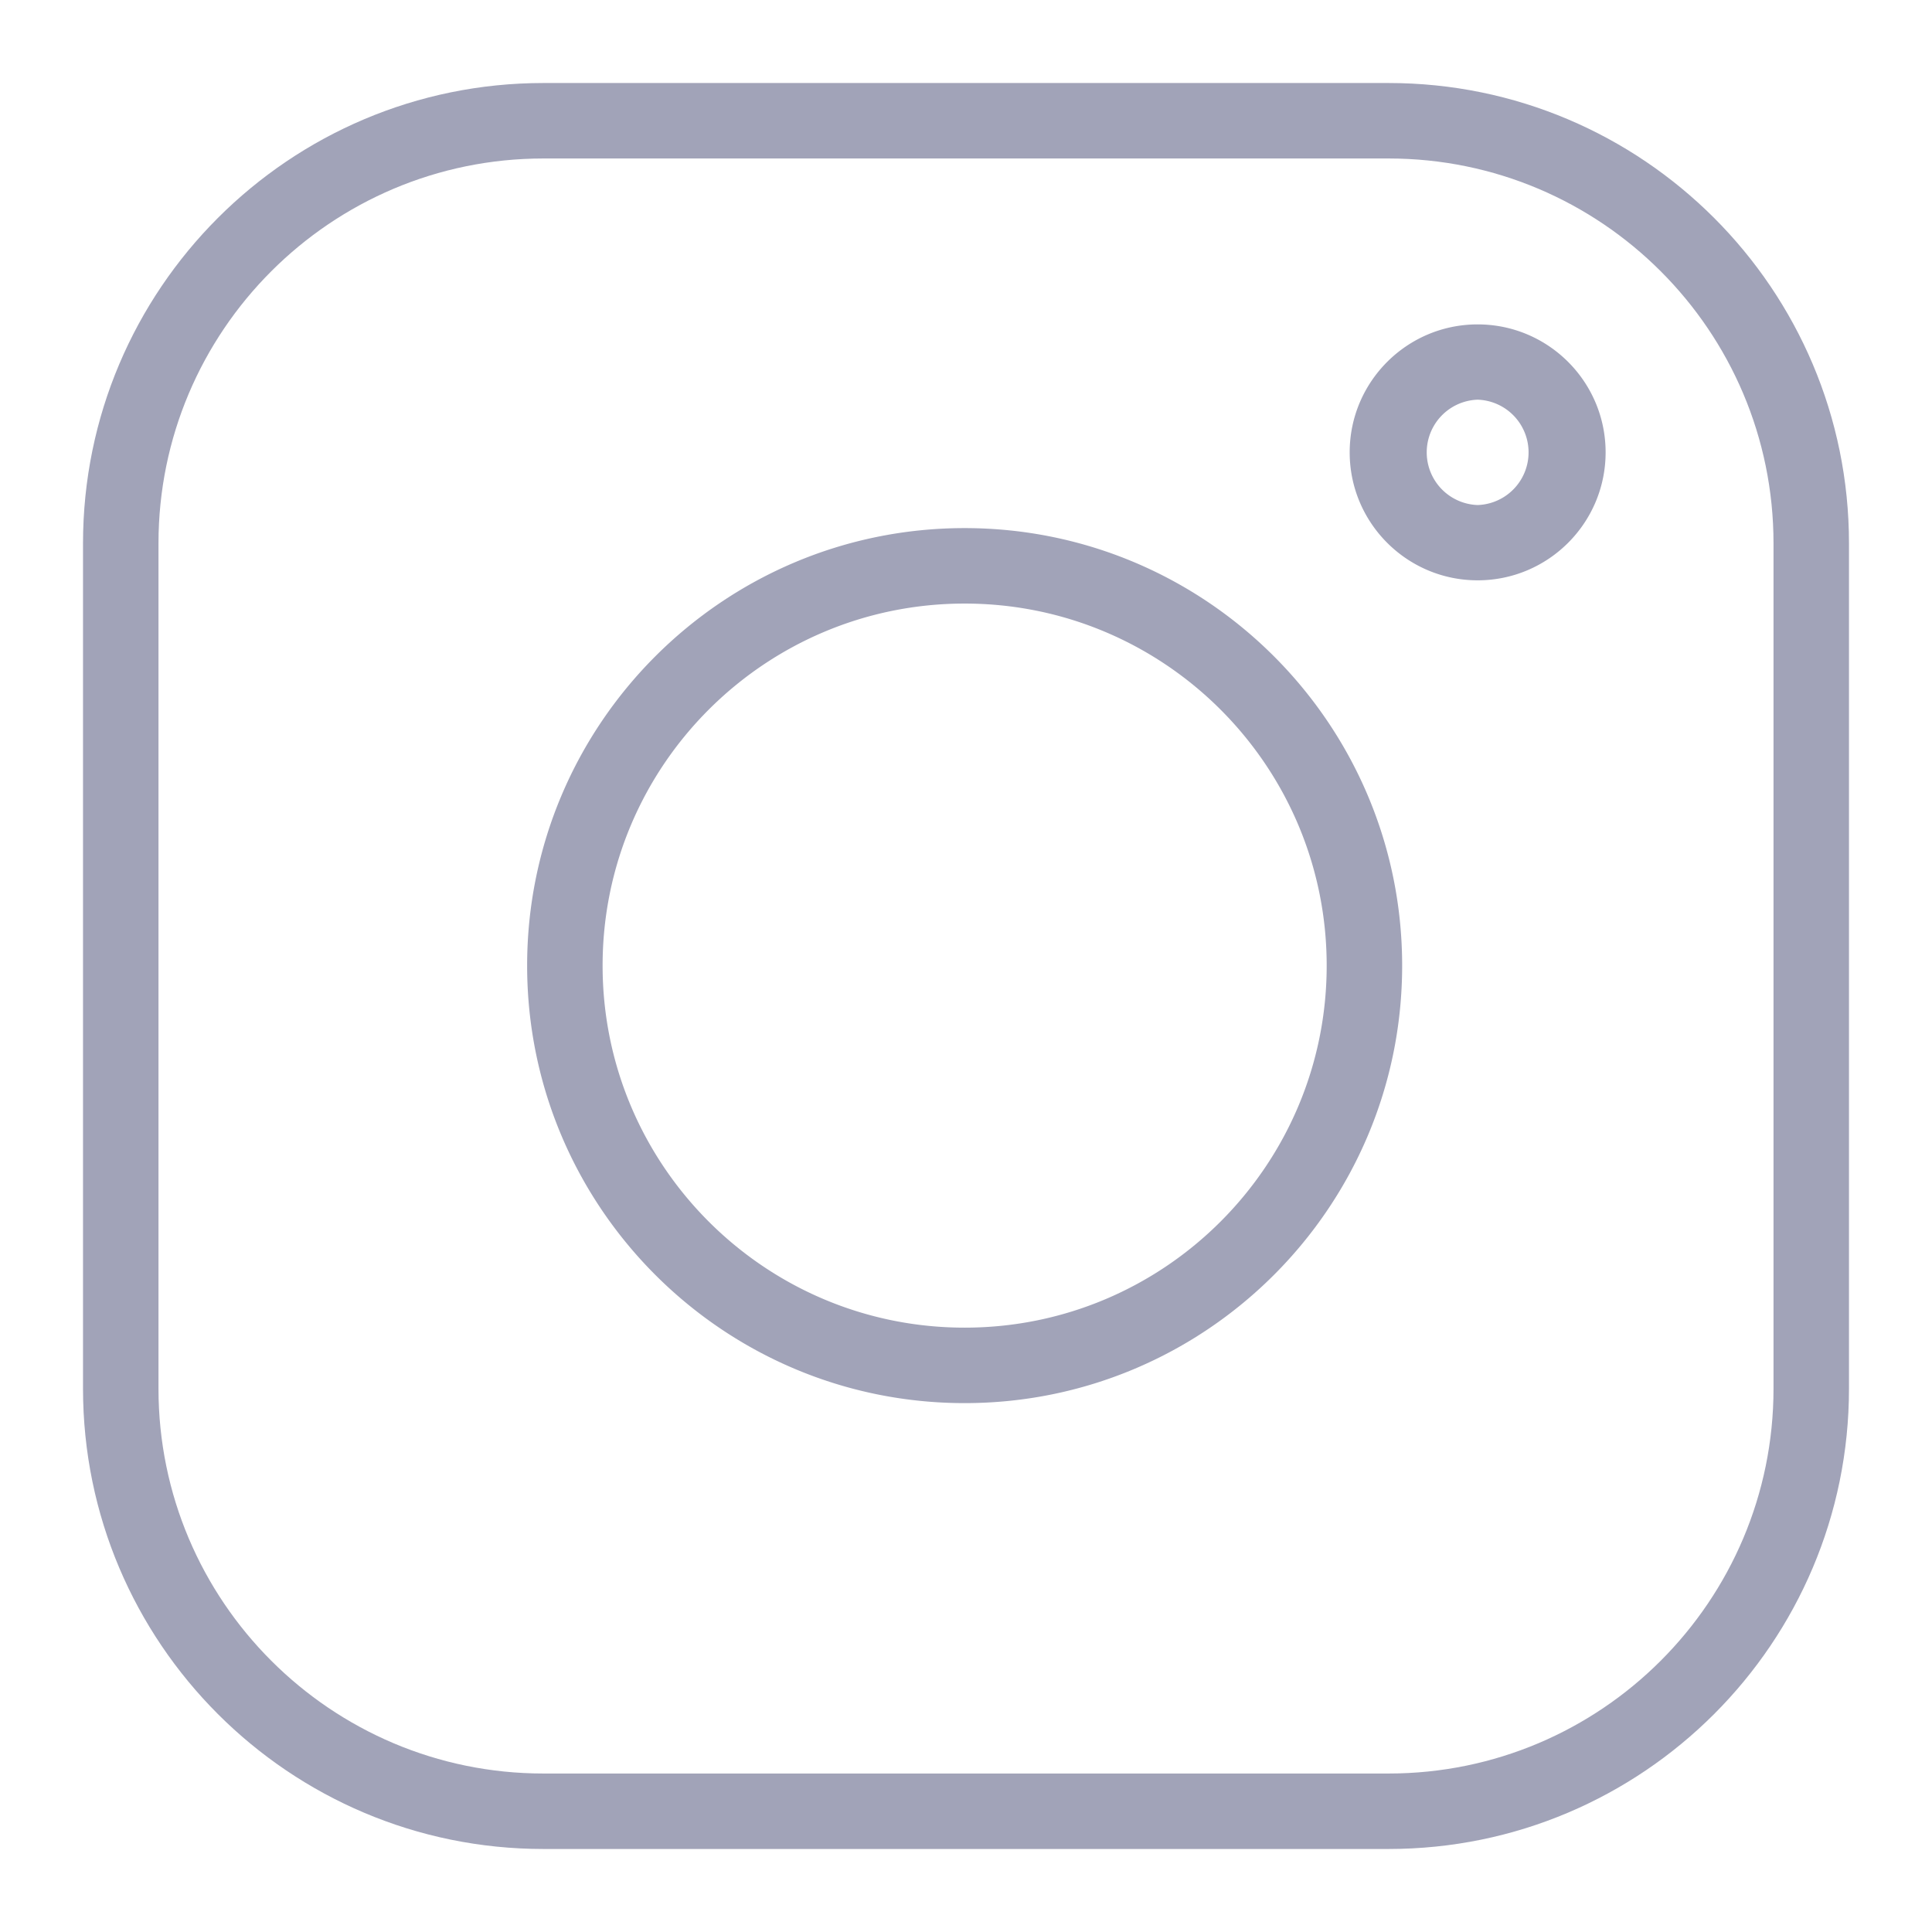
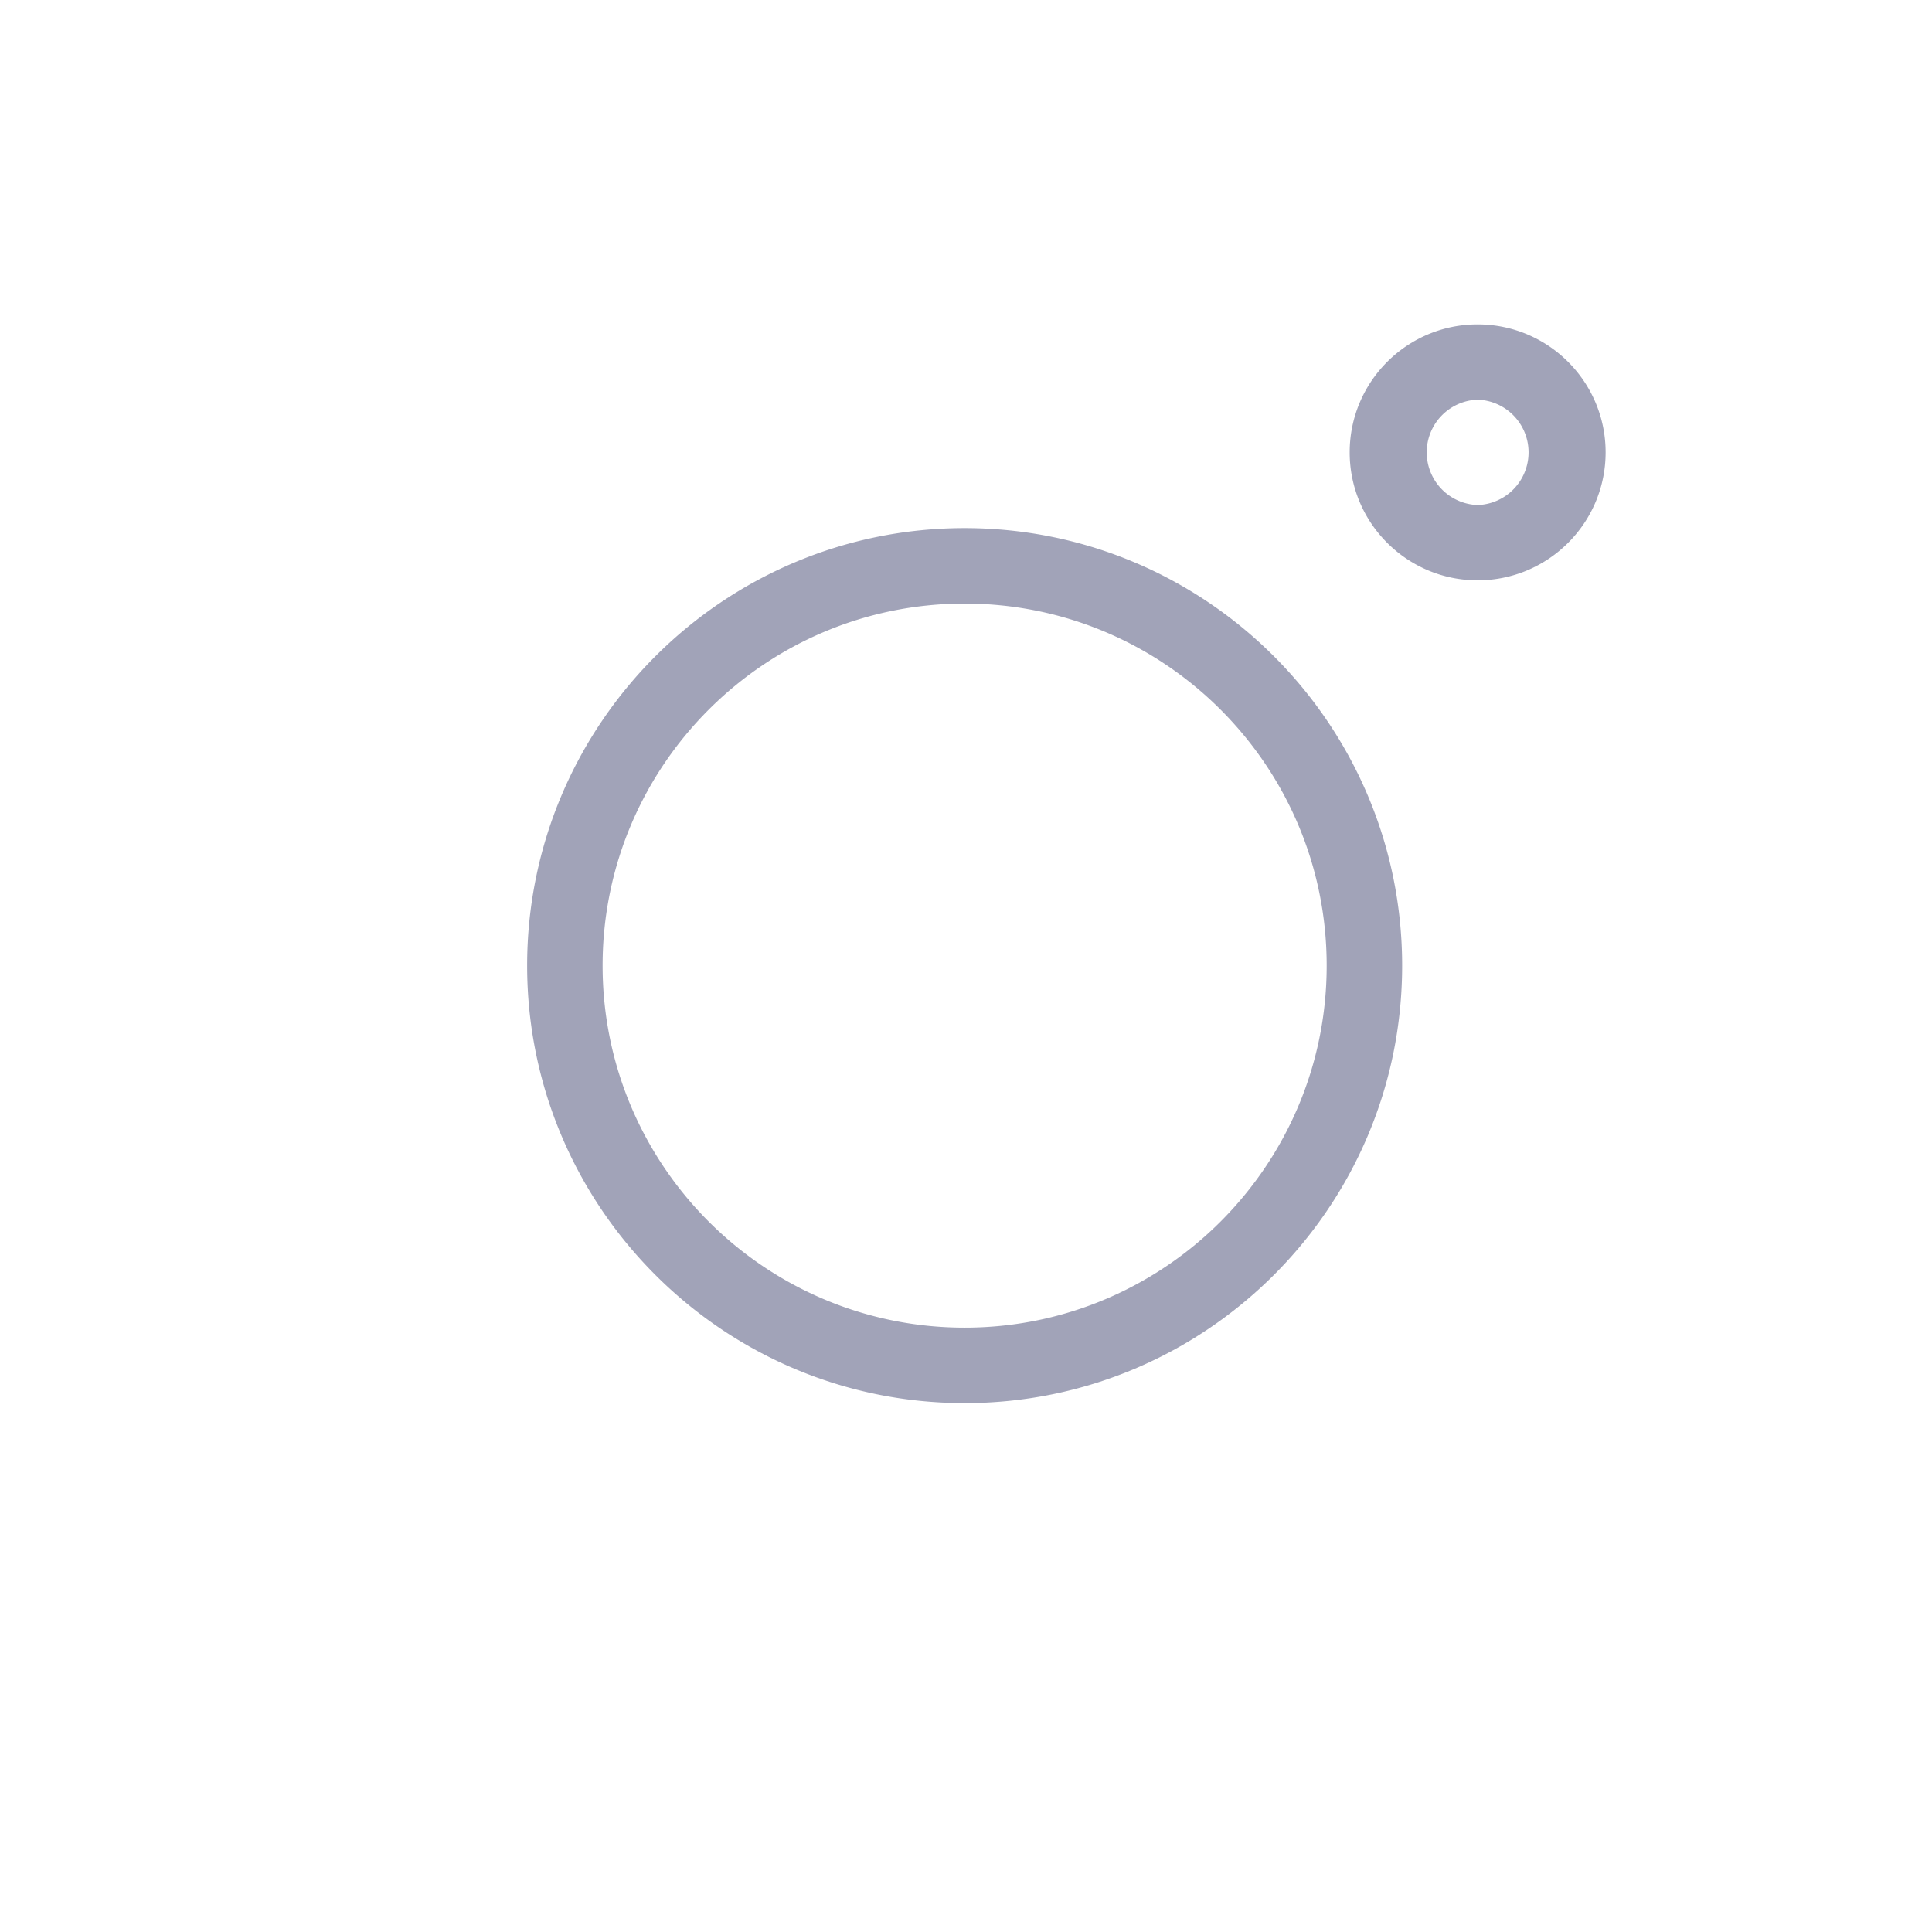
<svg xmlns="http://www.w3.org/2000/svg" version="1.1" width="512" height="512" x="0" y="0" viewBox="0 0 64 64" style="enable-background:new 0 0 512 512" xml:space="preserve" fill-rule="evenodd" class="">
  <g>
-     <path d="M61.25 18c0-8.417-6.833-15.25-15.25-15.25H18C9.583 2.75 2.75 9.583 2.75 18v28c0 8.417 6.833 15.25 15.25 15.25h28c8.417 0 15.25-6.833 15.25-15.25zm-2.5 0v28c0 7.037-5.713 12.75-12.75 12.75H18c-7.037 0-12.75-5.713-12.75-12.75V18c0-7.037 5.713-12.75 12.75-12.75h28c7.037 0 12.75 5.713 12.75 12.75z" fill="#a1a3b8" opacity="1" data-original="#000000" class="" />
    <path d="M31.955 17.494c-7.999 0-14.493 6.494-14.493 14.493S23.956 46.48 31.955 46.48s14.493-6.494 14.493-14.493-6.494-14.493-14.493-14.493zm0 2.5c6.62 0 11.993 5.374 11.993 11.993S38.574 43.98 31.955 43.98s-11.993-5.374-11.993-11.993 5.374-11.993 11.993-11.993zM48.949 10.746c-2.34 0-4.239 1.9-4.239 4.239s1.9 4.239 4.239 4.239 4.239-1.9 4.239-4.239-1.9-4.239-4.239-4.239zm0 2.494a1.746 1.746 0 0 1 0 3.49 1.746 1.746 0 0 1 0-3.49z" fill="#a1a3b8" opacity="1" data-original="#000000" class="" />
  </g>
</svg>